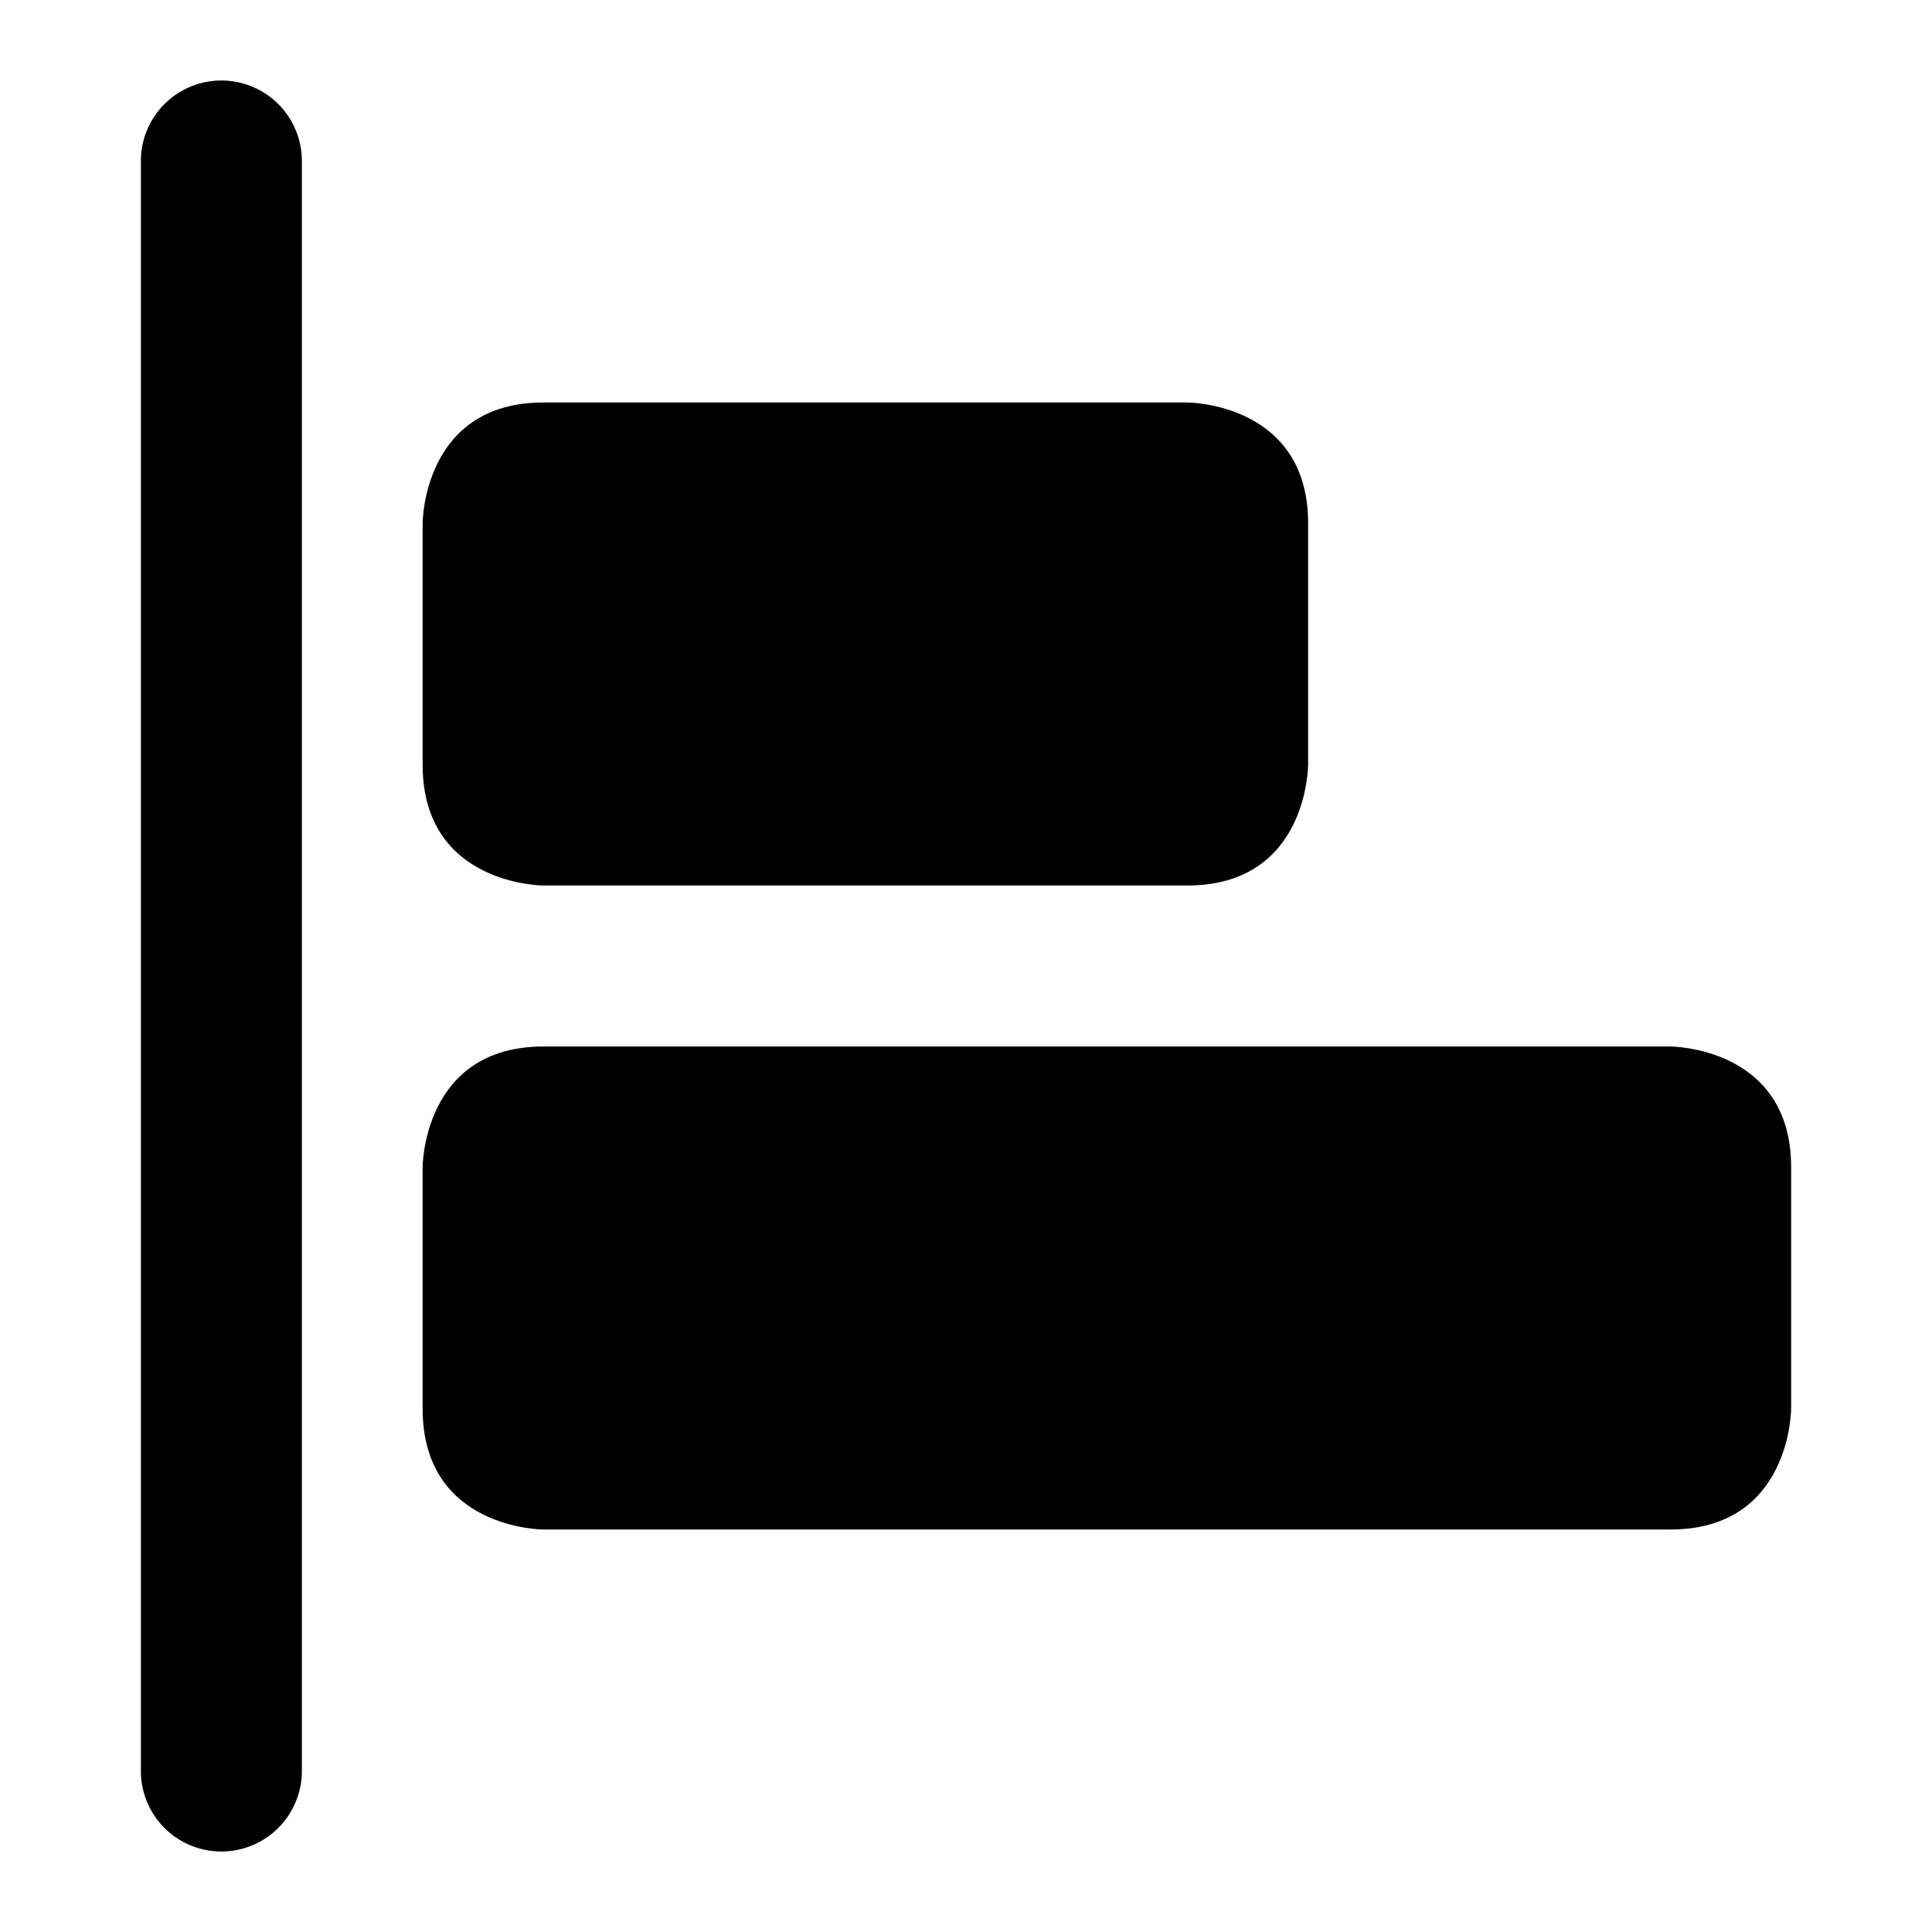
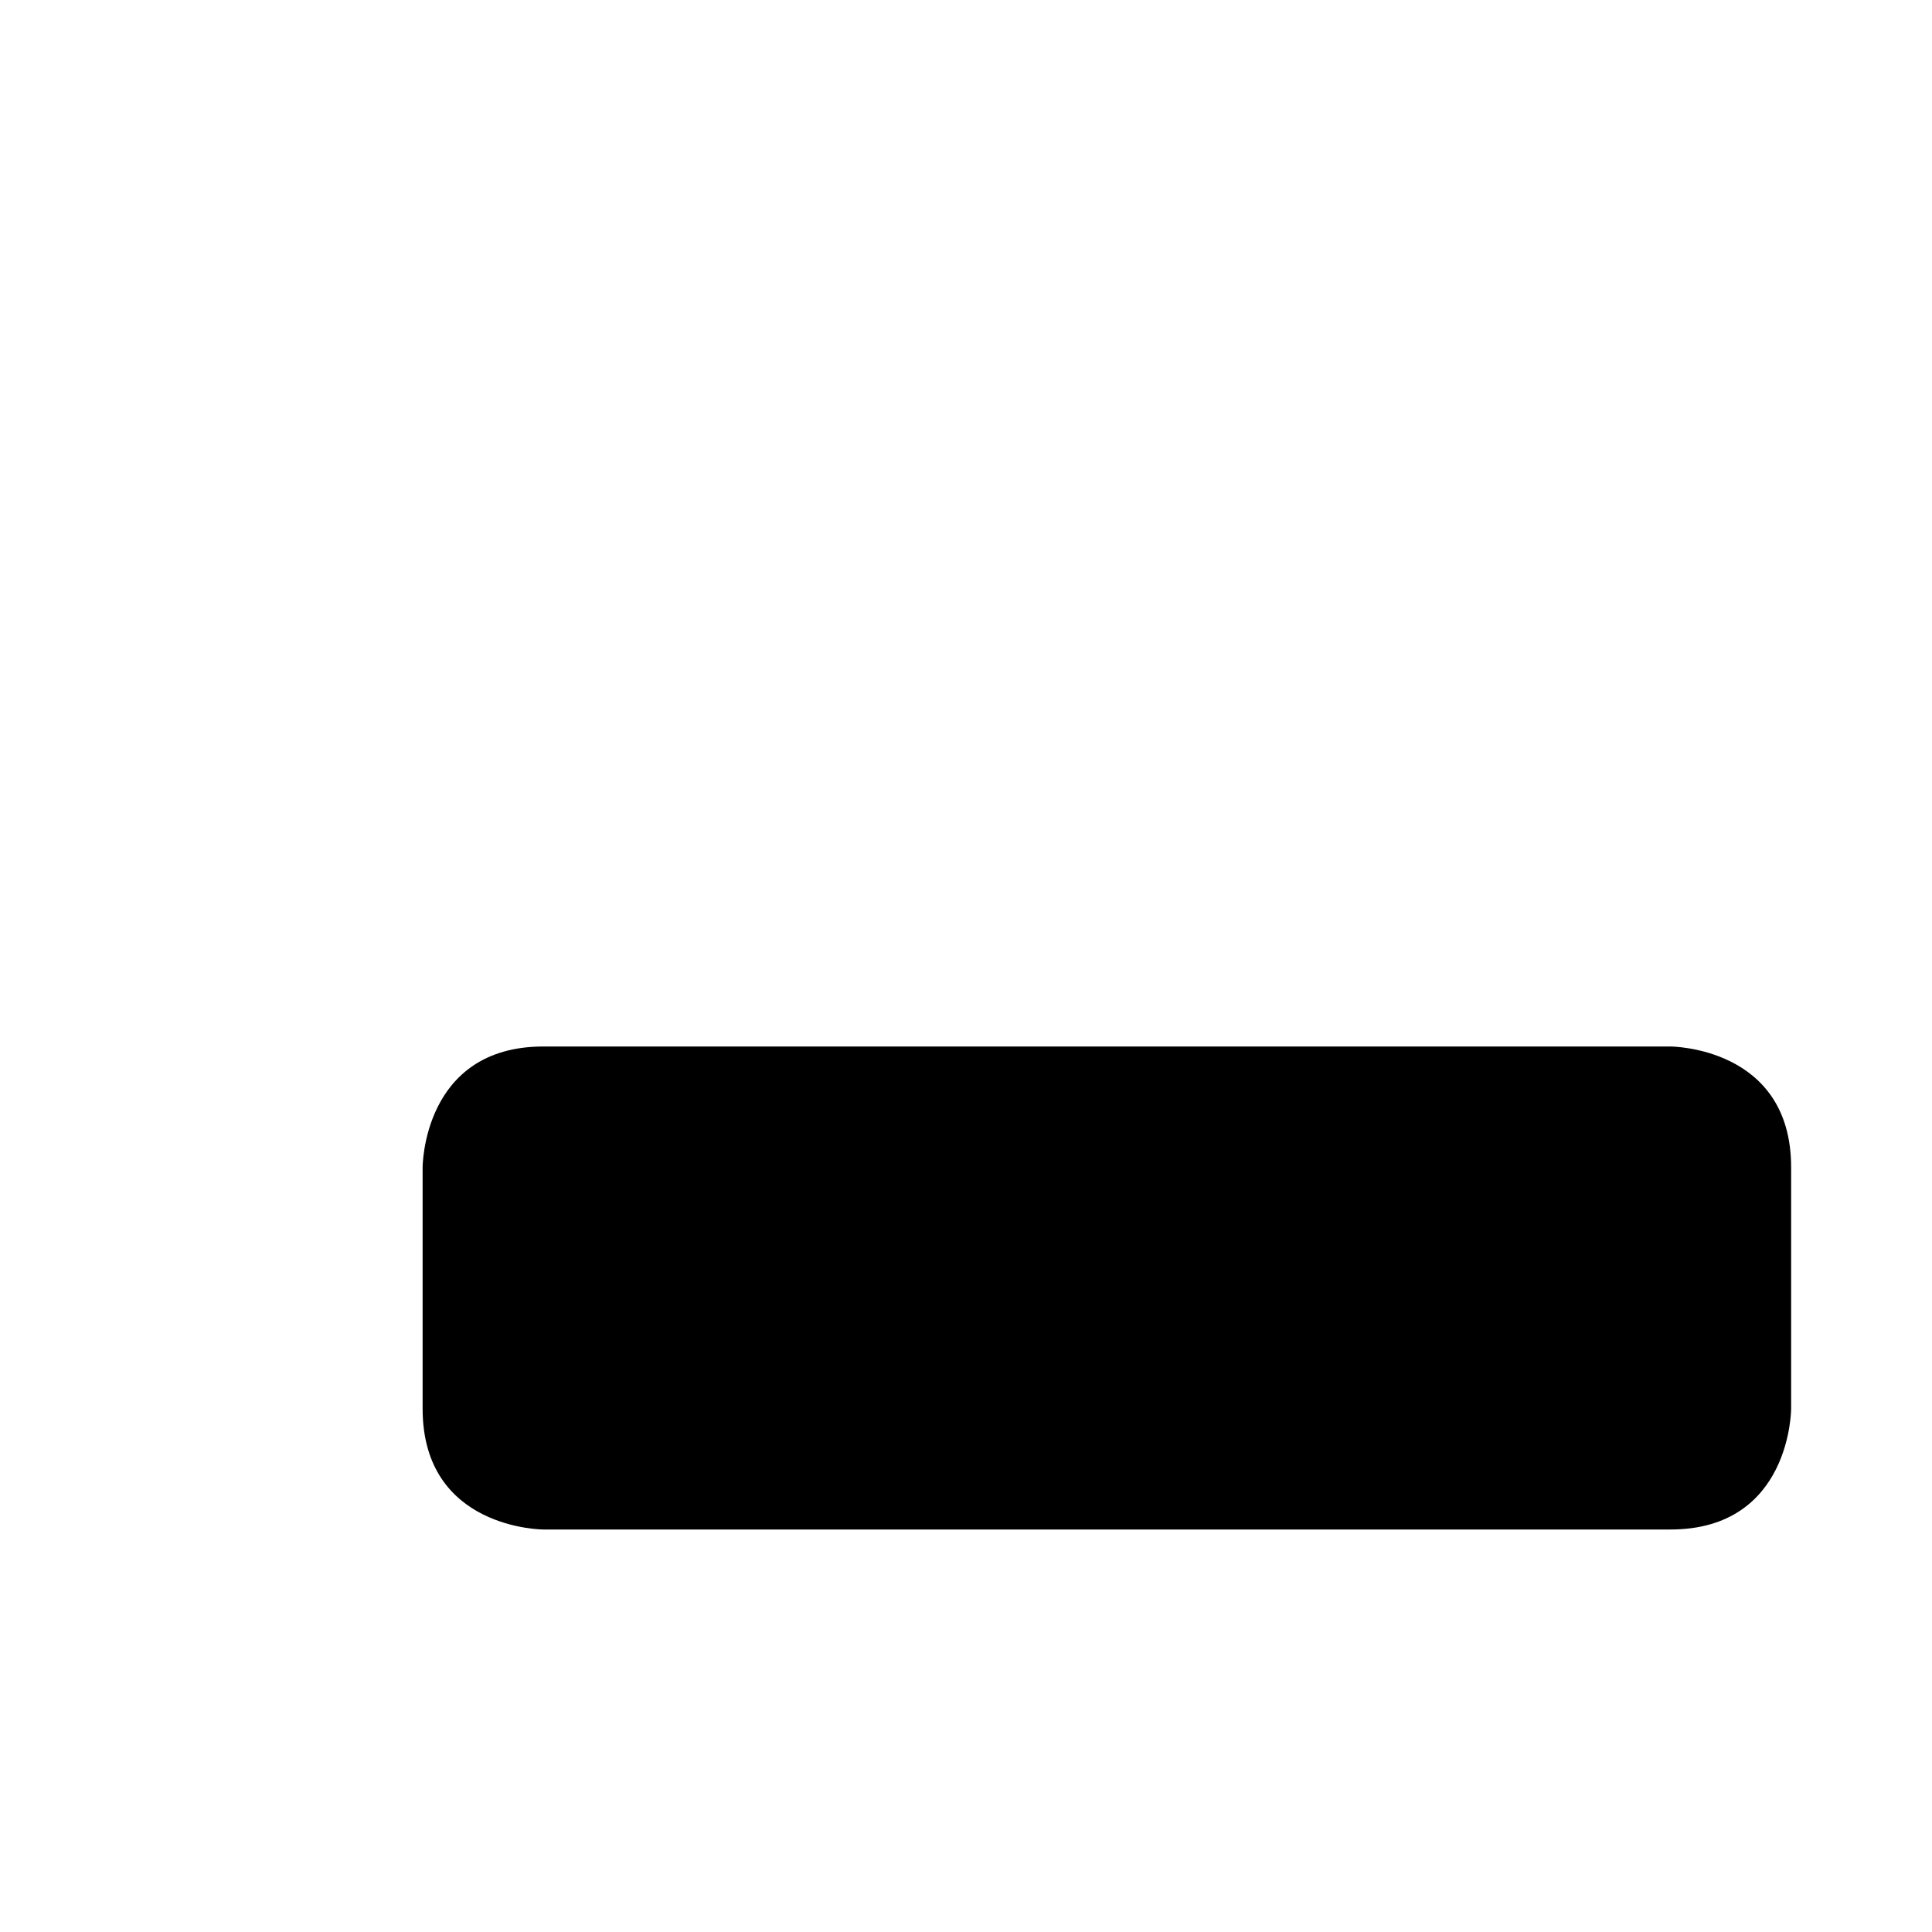
<svg xmlns="http://www.w3.org/2000/svg" viewBox="0 0 24 24">
  <g>
-     <path d="M2.75 1a1 1 0 0 0 -1 1v20a1 1 0 0 0 2 0V2a1 1 0 0 0 -1 -1Z" fill="#000000" stroke-width="1" />
-     <path d="M6.75 5h8s1.5 0 1.5 1.5v3s0 1.5 -1.5 1.5h-8s-1.5 0 -1.5 -1.5v-3s0 -1.5 1.5 -1.5" fill="#000000" stroke-width="1" />
    <path d="M6.75 13h14s1.5 0 1.5 1.5v3s0 1.5 -1.5 1.5h-14s-1.5 0 -1.5 -1.5v-3s0 -1.5 1.5 -1.5" fill="#000000" stroke-width="1" />
  </g>
</svg>